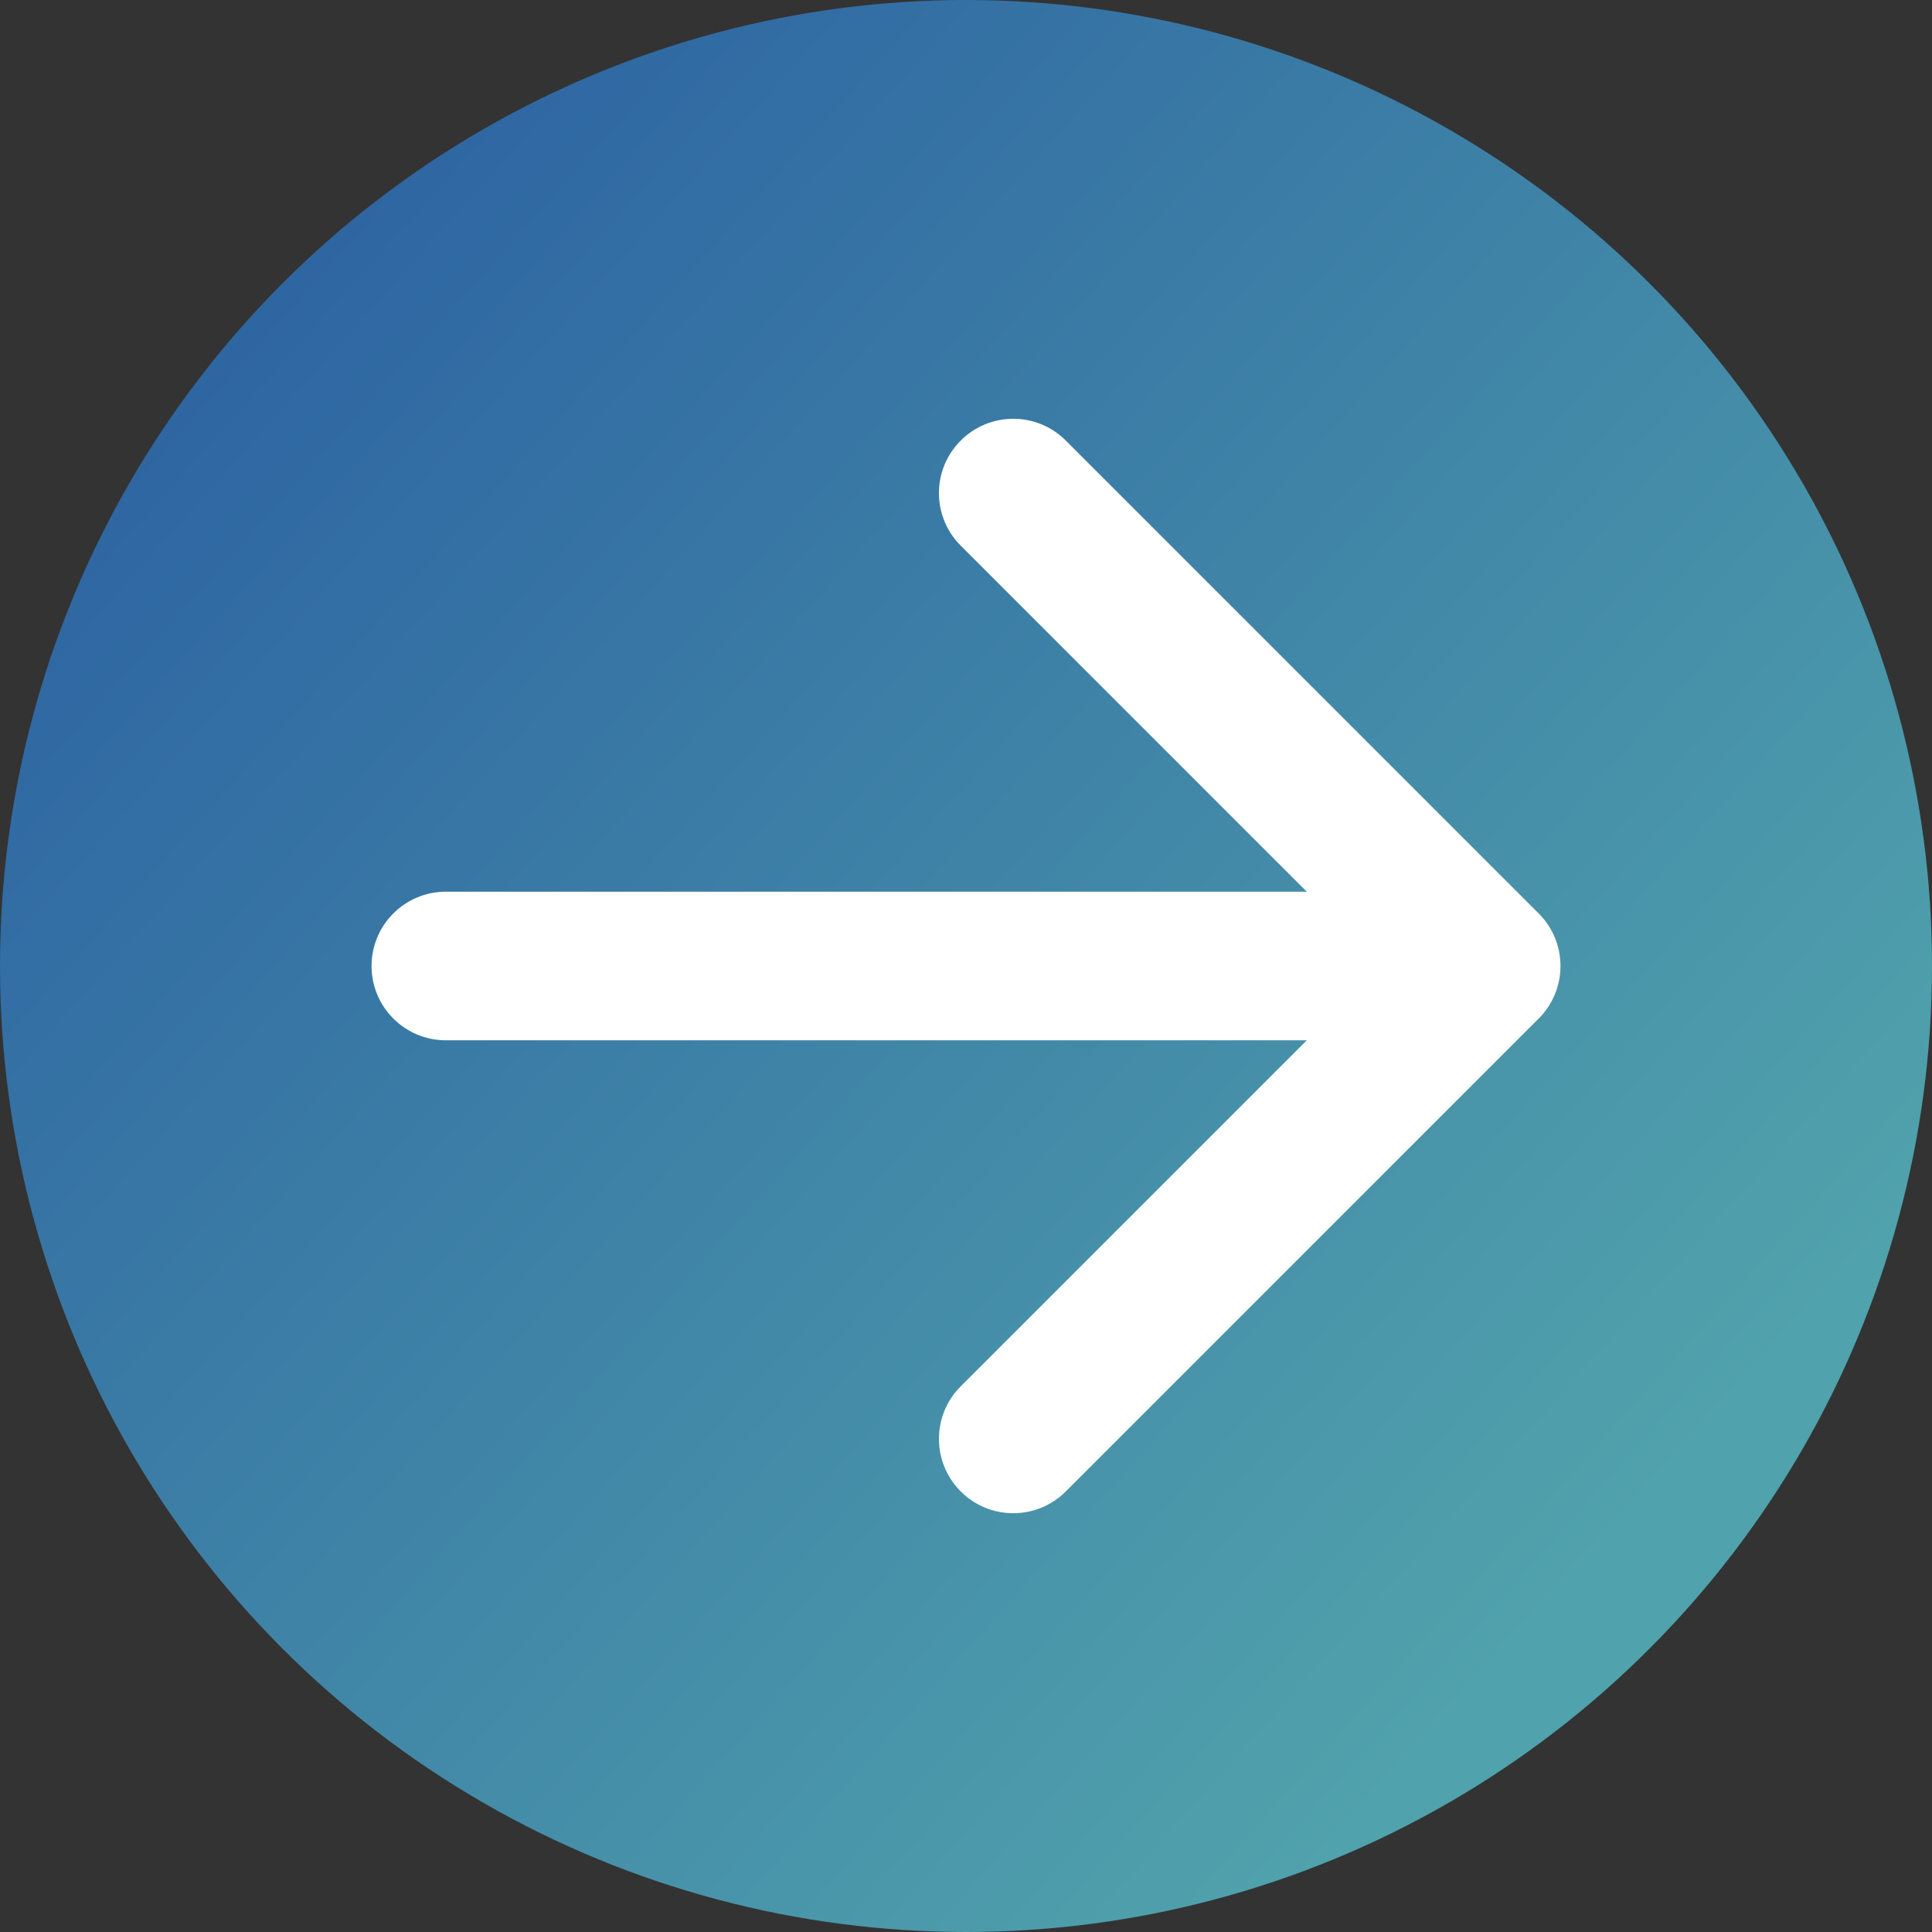
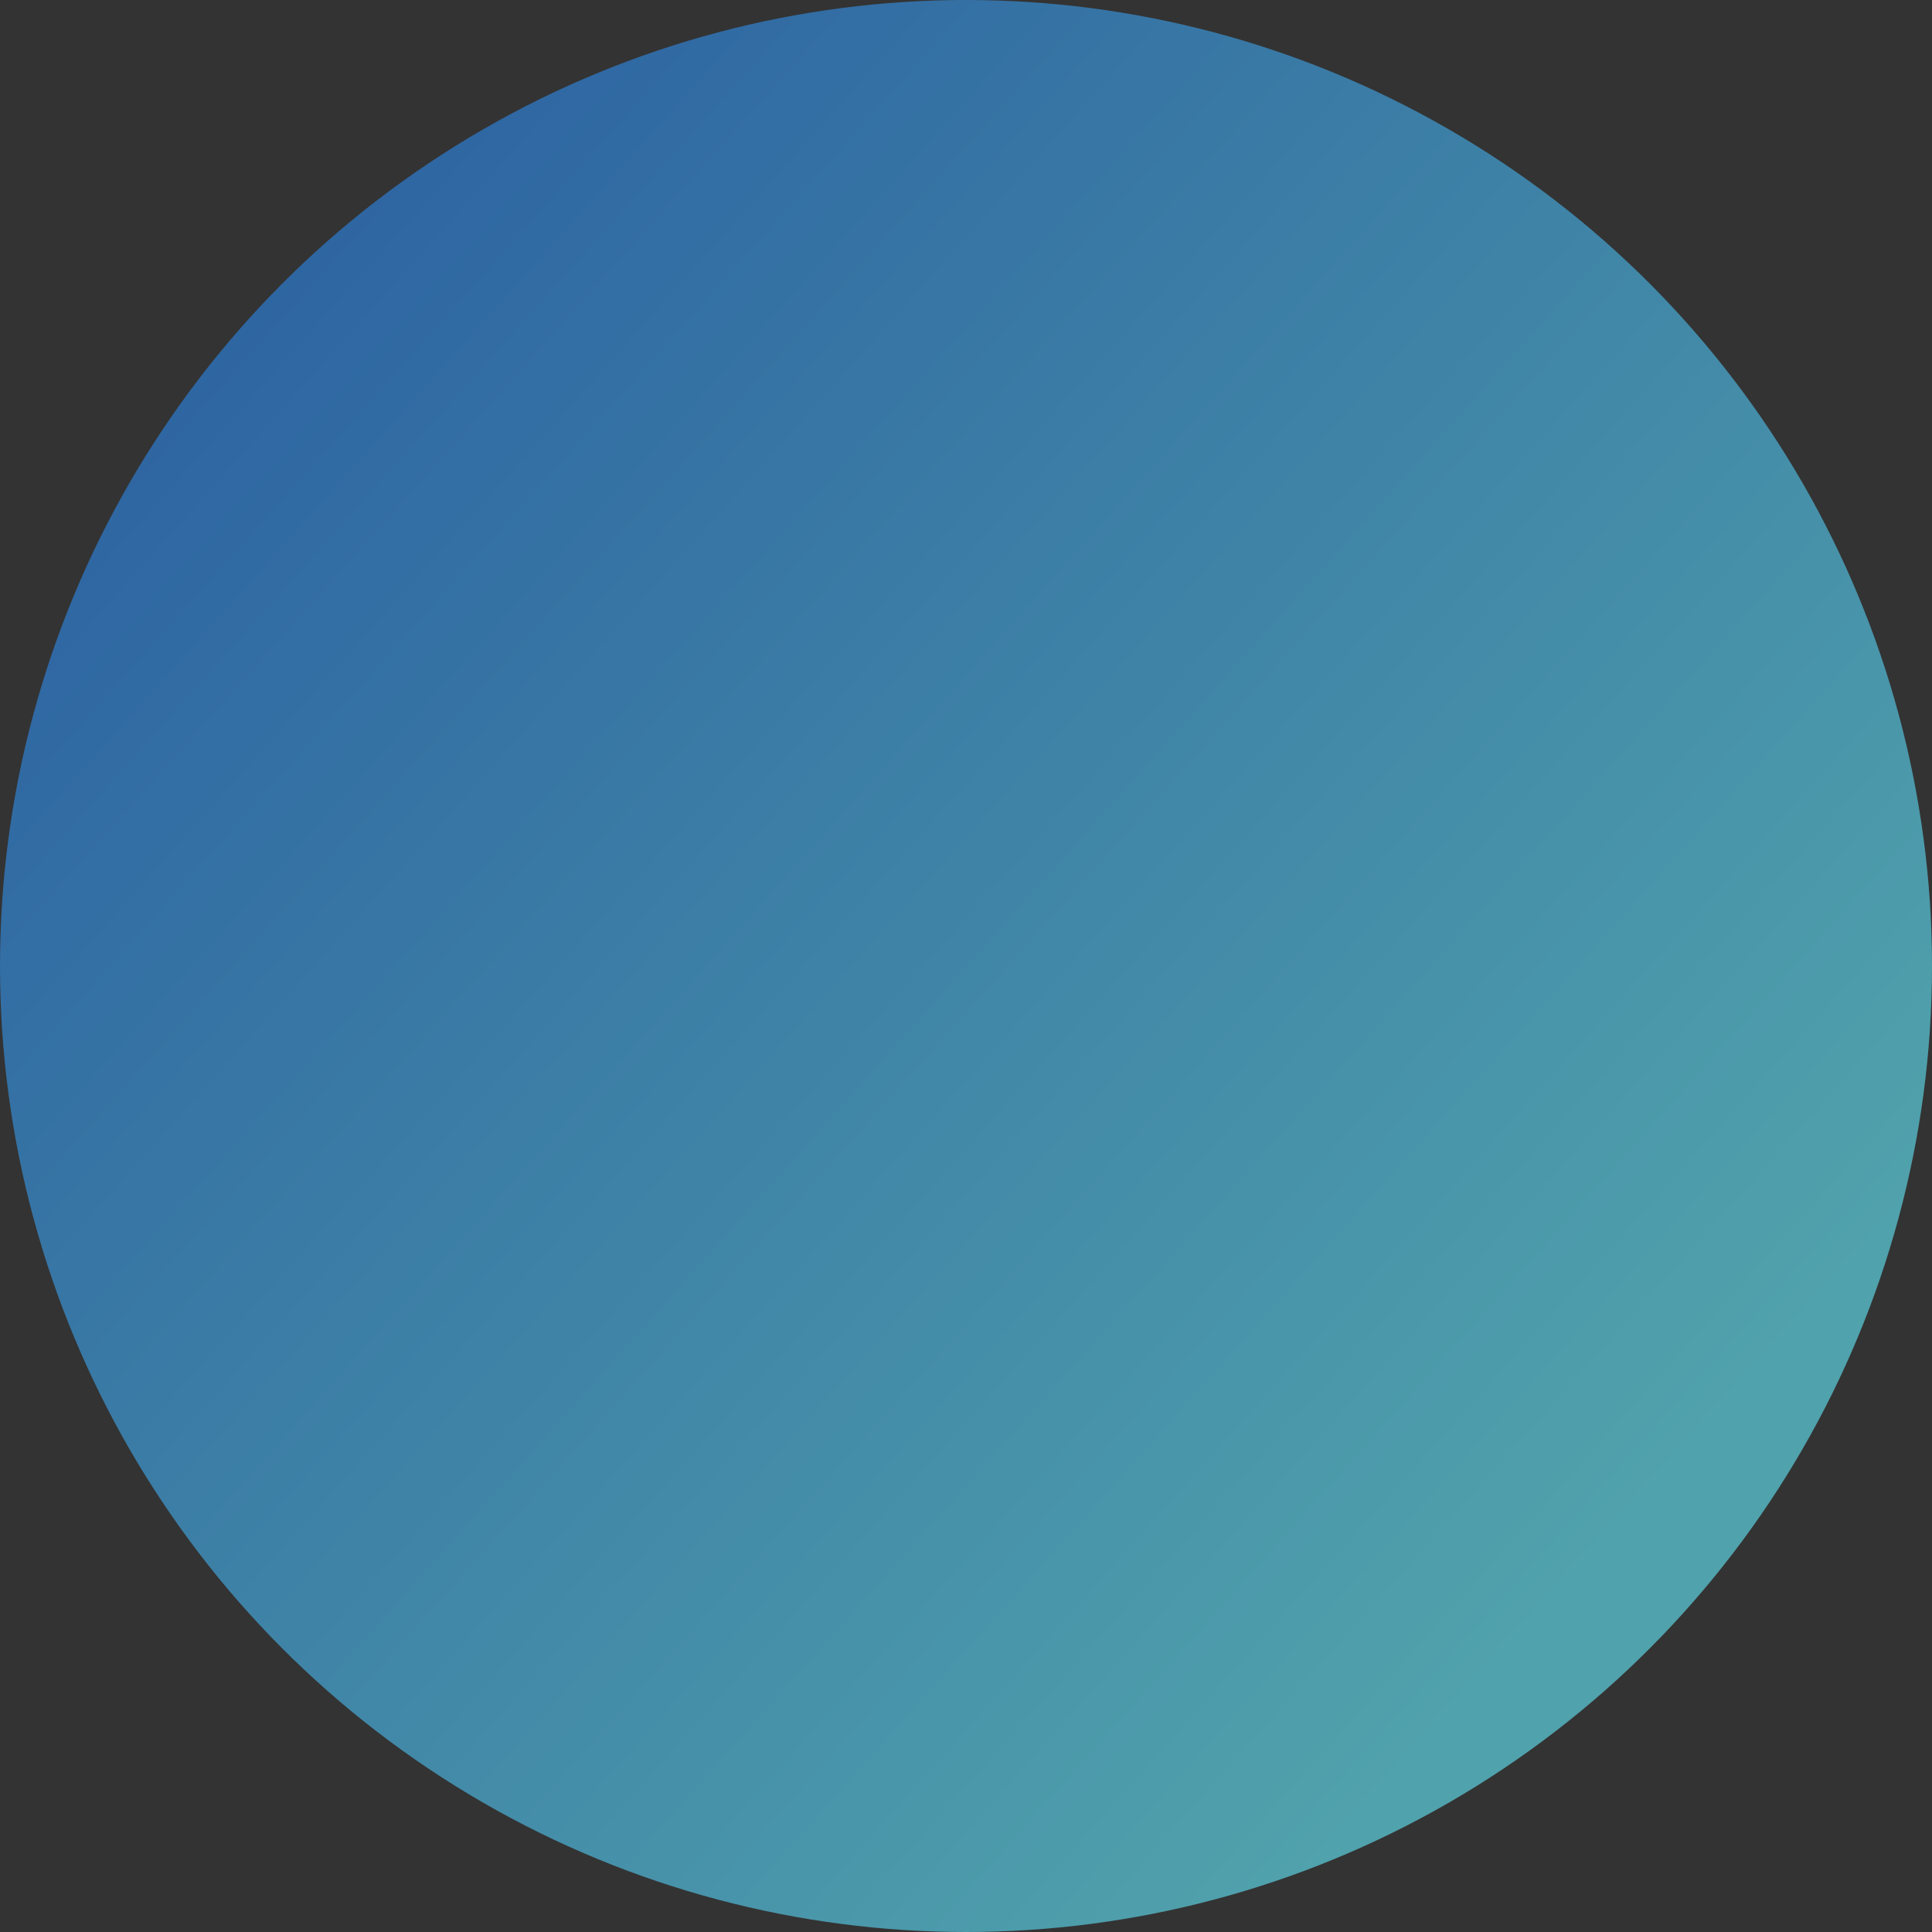
<svg xmlns="http://www.w3.org/2000/svg" width="26" height="26" viewBox="0 0 26 26" fill="none">
  <rect x="0" y="0" width="26" height="26" fill="#333333" stroke="none" />
  <circle cx="13" cy="13" r="13" fill="url(#paint0_linear_28_548)" fill-opacity="0.7" />
-   <path d="M6 12C5.448 12 5 12.448 5 13C5 13.552 5.448 14 6 14L6 12ZM20.707 13.707C21.098 13.317 21.098 12.683 20.707 12.293L14.343 5.929C13.953 5.538 13.319 5.538 12.929 5.929C12.538 6.319 12.538 6.953 12.929 7.343L18.586 13L12.929 18.657C12.538 19.047 12.538 19.68 12.929 20.071C13.319 20.462 13.953 20.462 14.343 20.071L20.707 13.707ZM6 14L20 14L20 12L6 12L6 14Z" fill="white" />
  <defs>
    <linearGradient id="paint0_linear_28_548" x1="2.5" y1="4" x2="21.5" y2="21" gradientUnits="userSpaceOnUse">
      <stop stop-color="#2B79D2" />
      <stop offset="1" stop-color="#5DD2E0" />
    </linearGradient>
  </defs>
</svg>